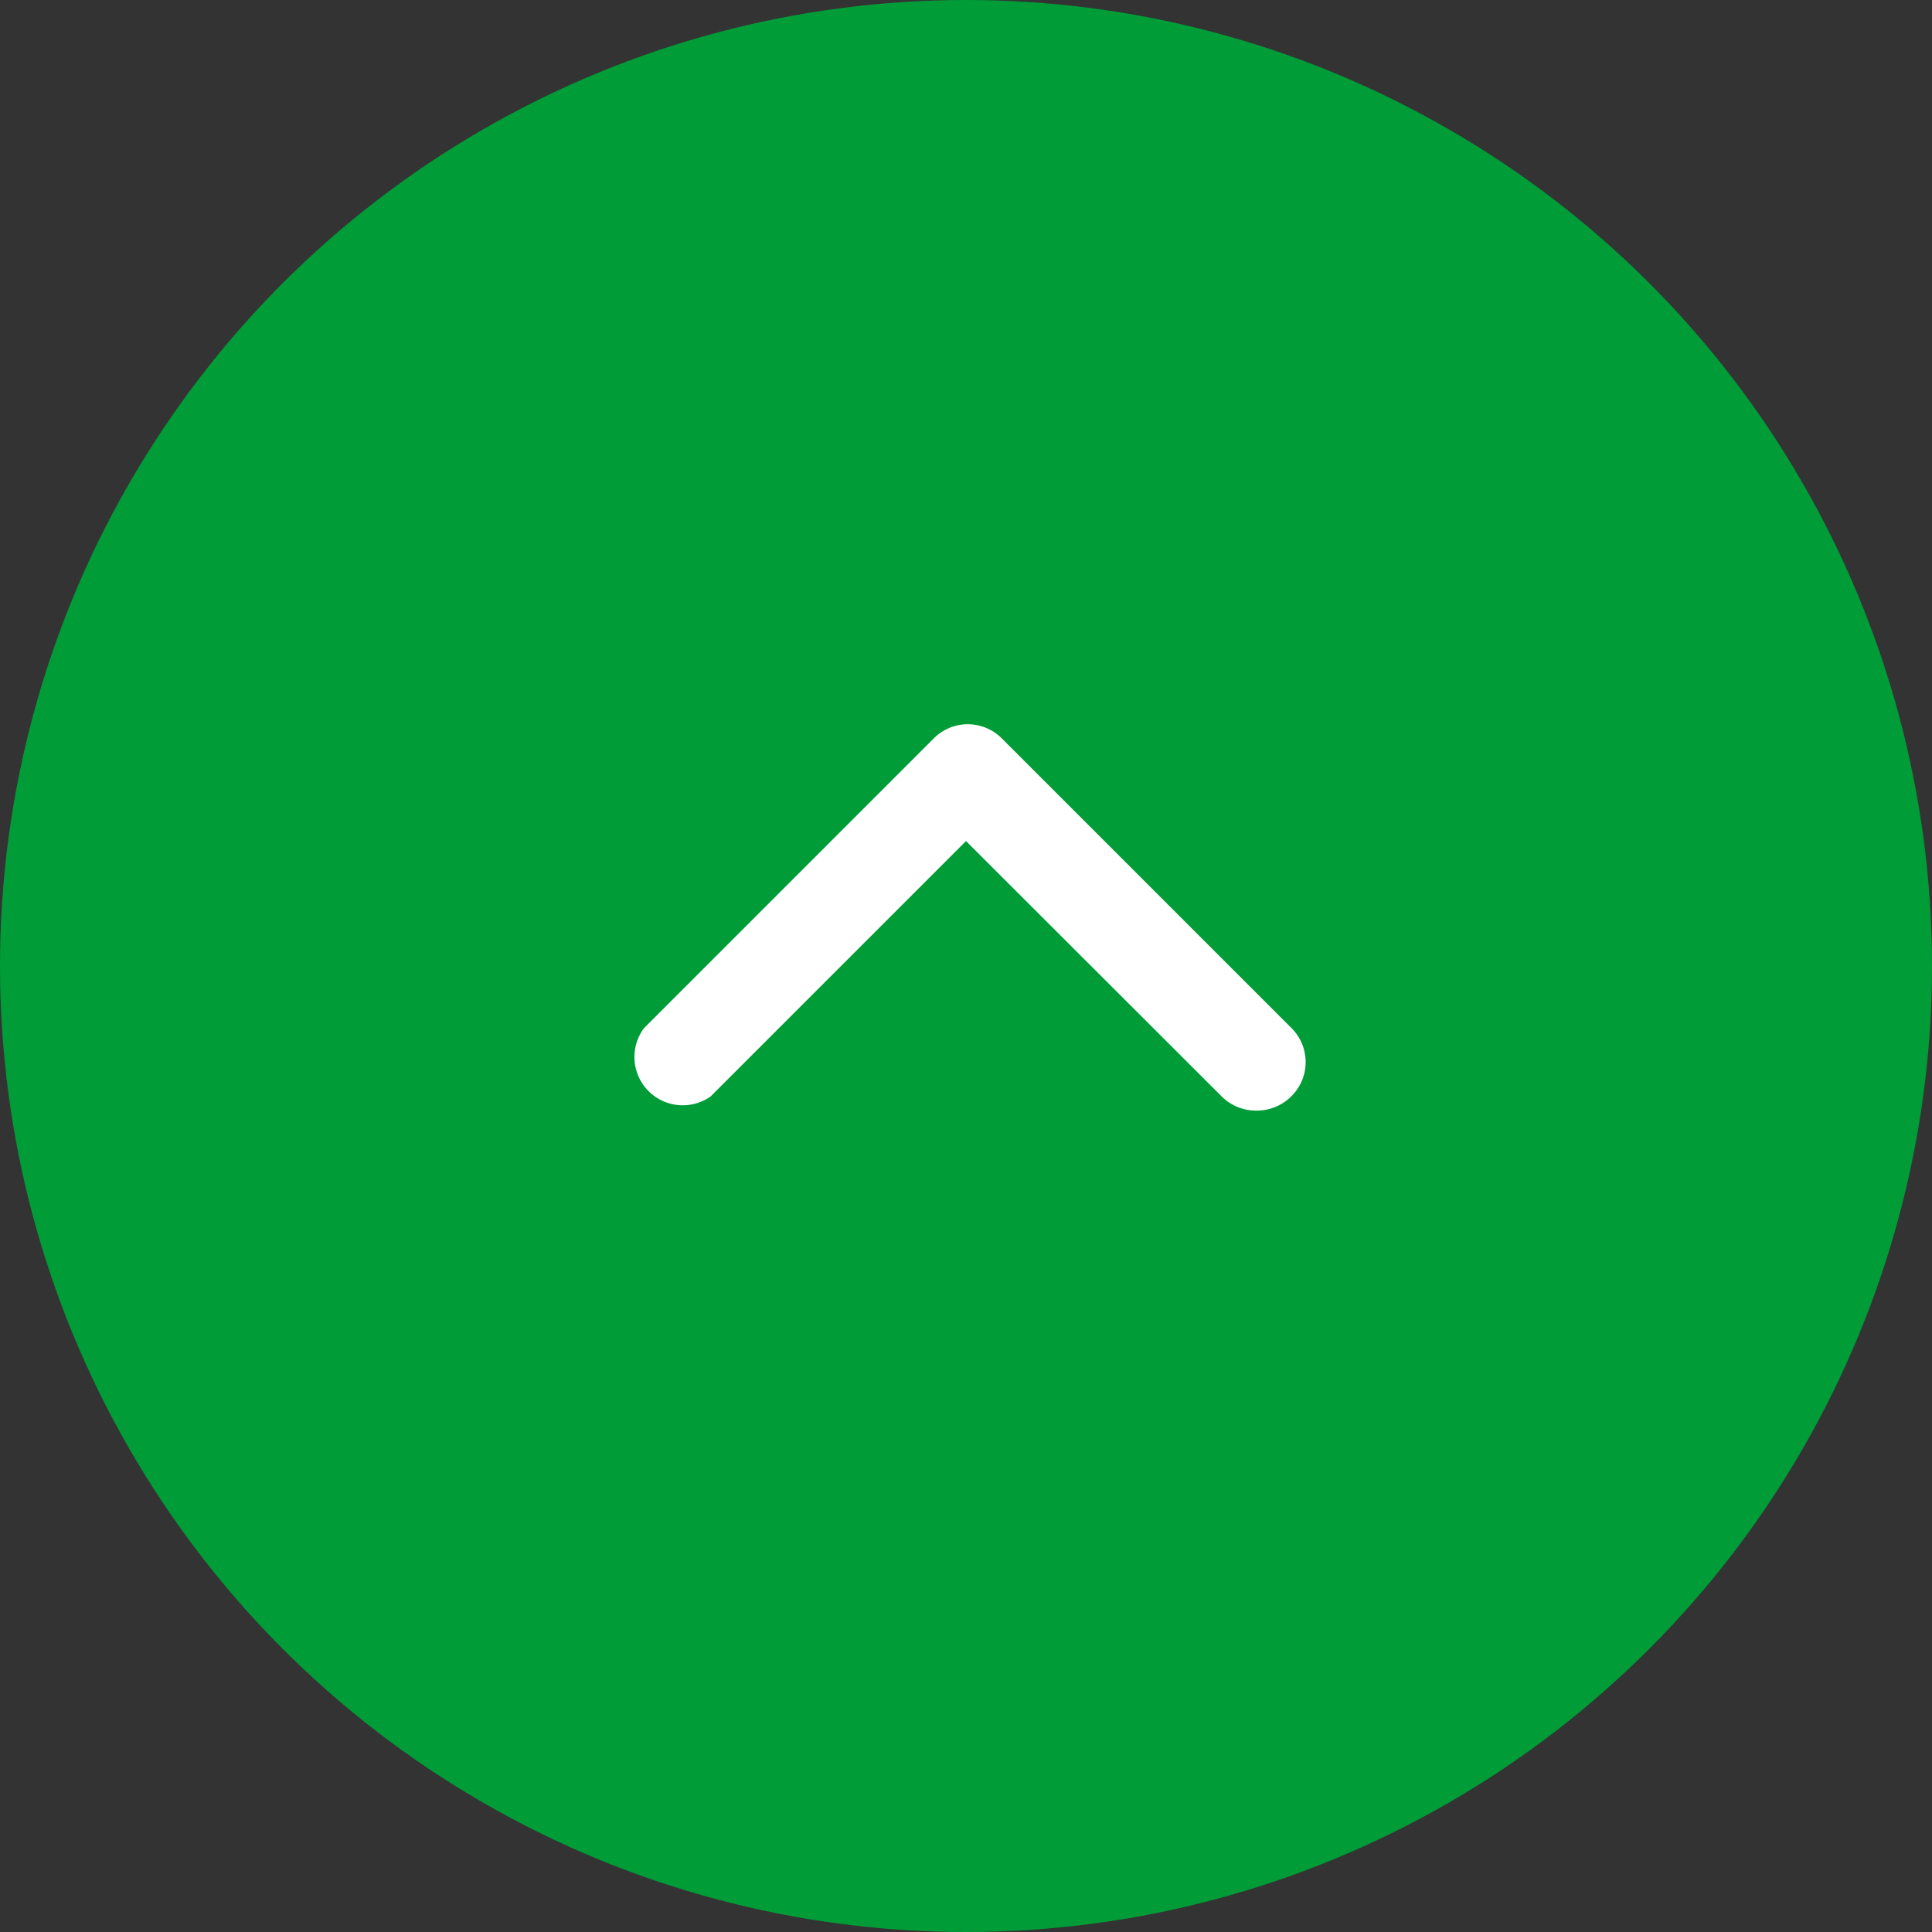
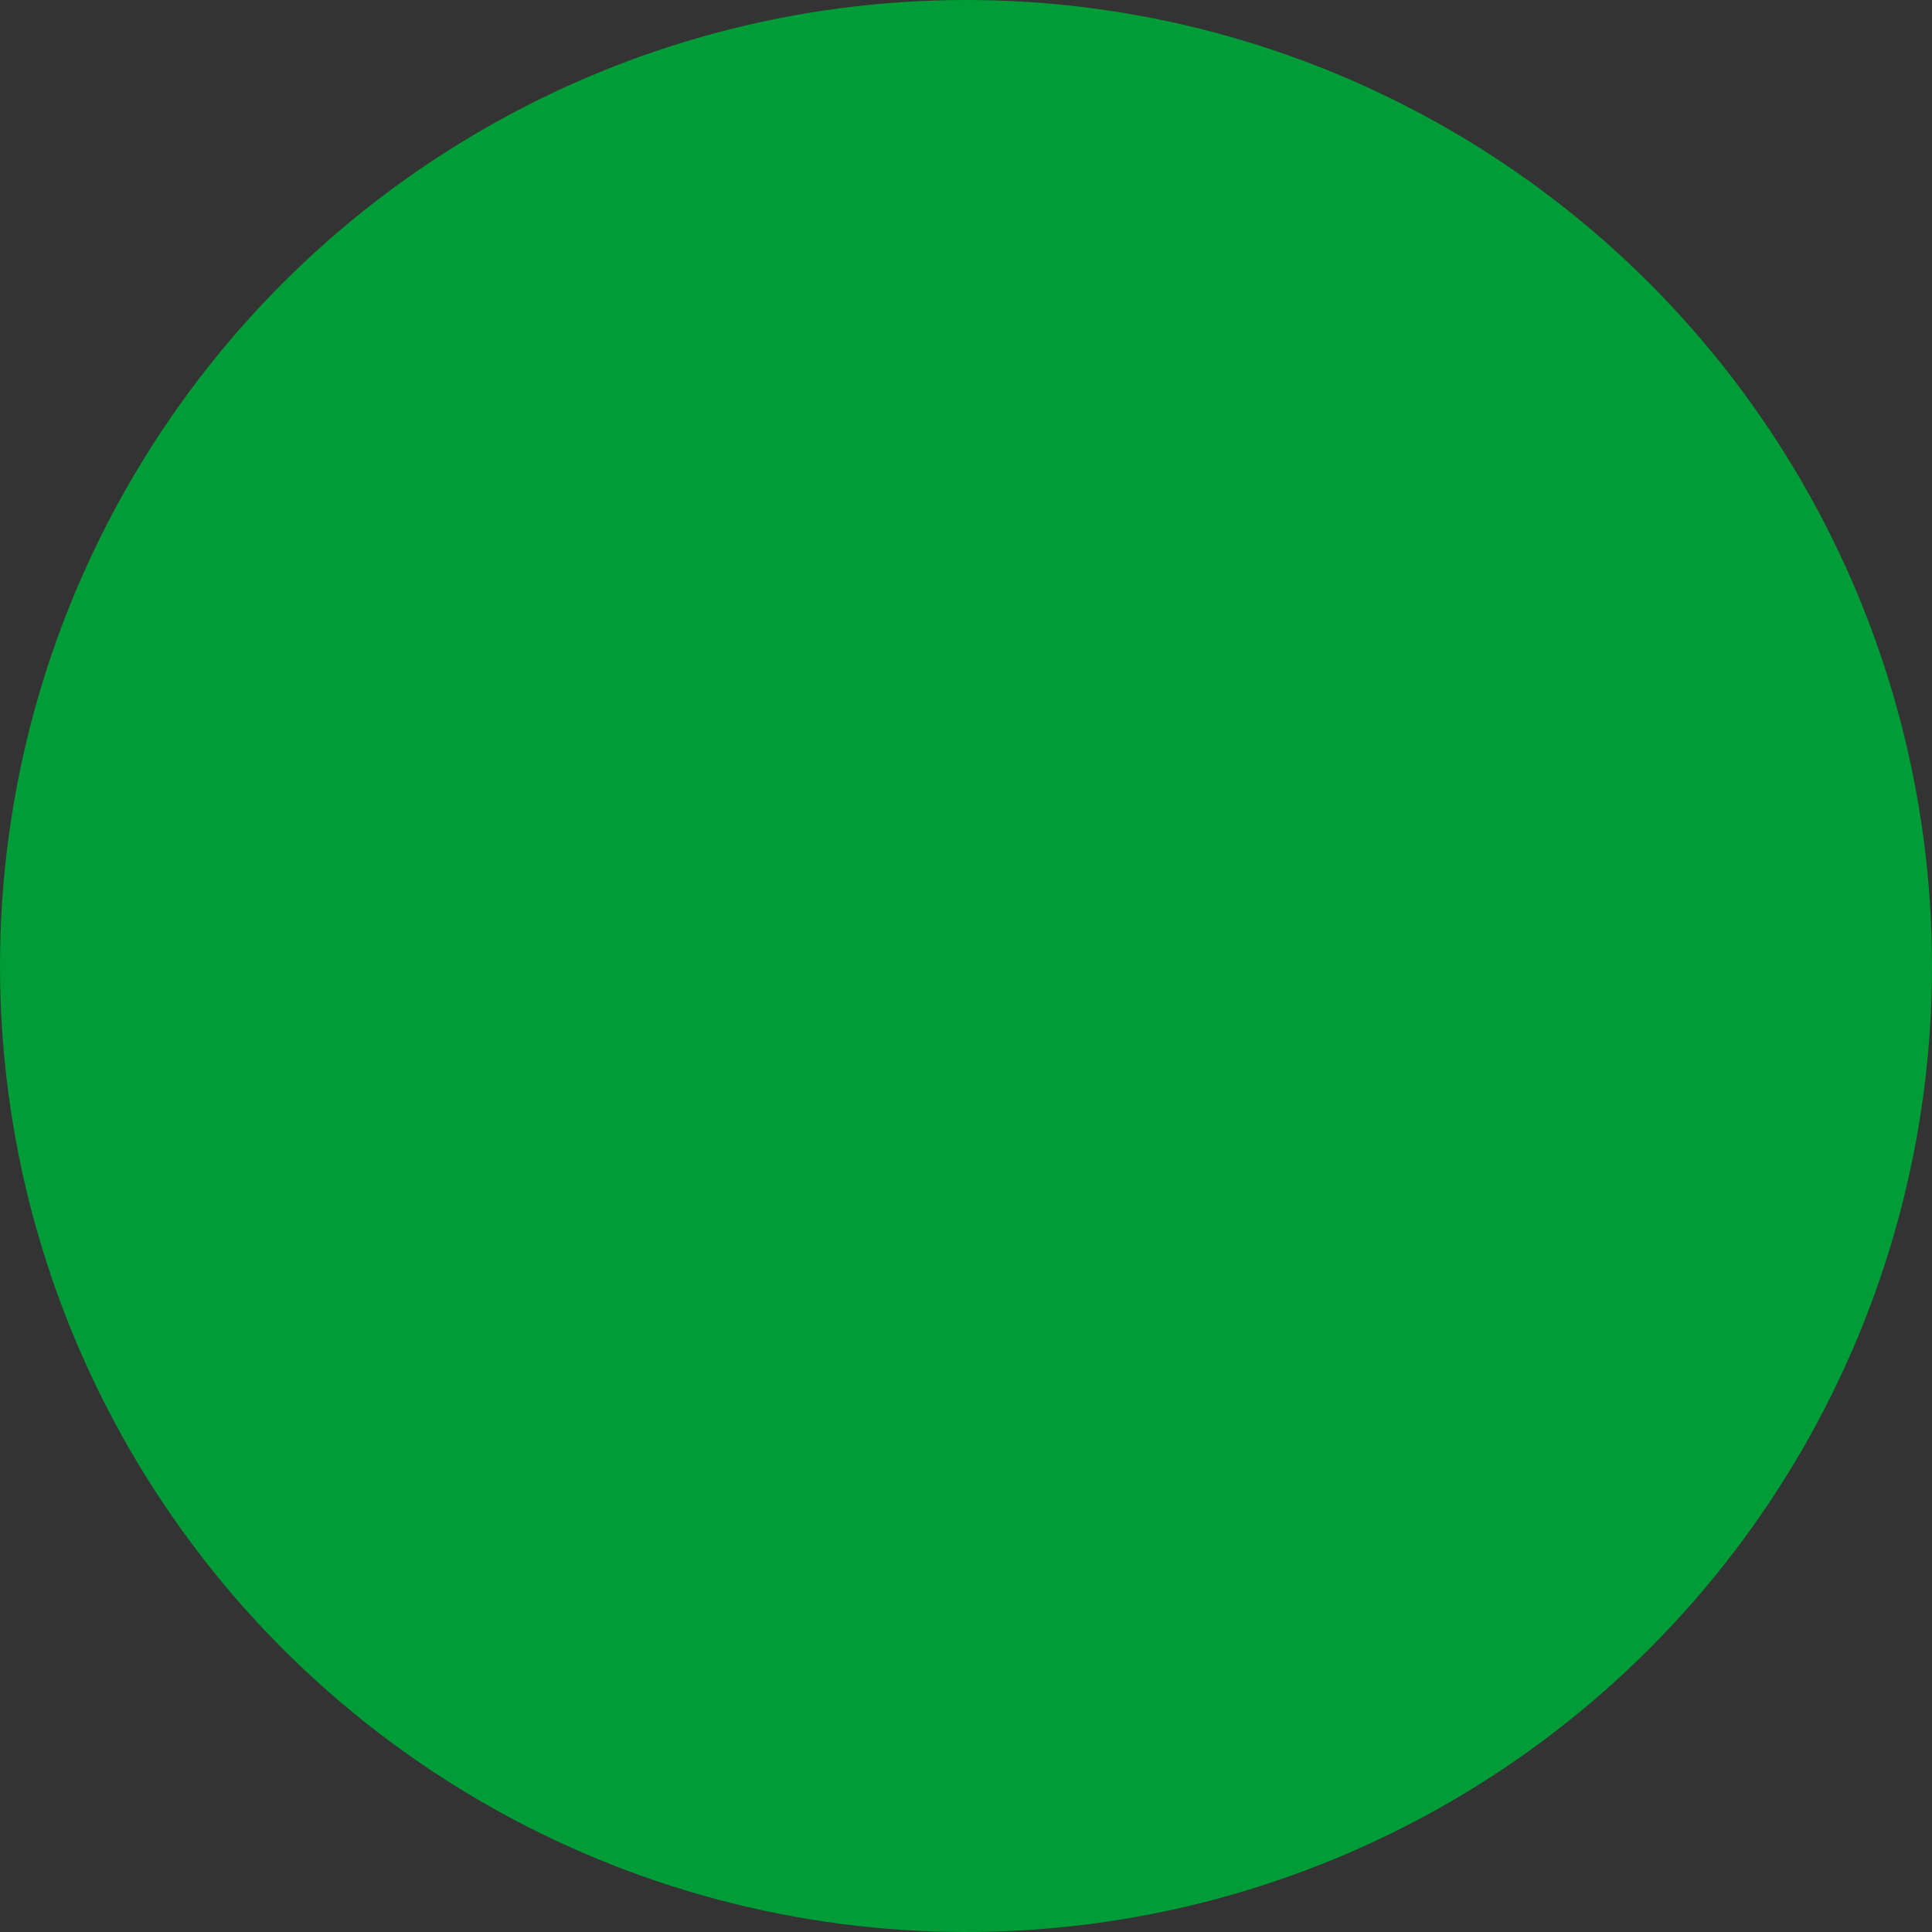
<svg xmlns="http://www.w3.org/2000/svg" id="btn_pagetop" data-name="btn pagetop" viewBox="0 0 60 60">
  <rect x="0" y="0" width="60" height="60" fill="#333333" stroke="none" />
  <defs>
    <style>.cls-1{fill:#009c37;}.cls-2{fill:#fff;}</style>
  </defs>
  <title>btn_pagetop</title>
  <circle class="cls-1" cx="30" cy="30" r="30" />
-   <path class="cls-2" d="M39,34.49a1.5,1.5,0,0,1-1.06-.44L30,26.12l-7.93,7.93A1.5,1.5,0,0,1,20,31.93l9-9a1.49,1.49,0,0,1,2.11,0h0l9,9a1.49,1.49,0,0,1,0,2.11h0A1.51,1.51,0,0,1,39,34.49Z" />
</svg>